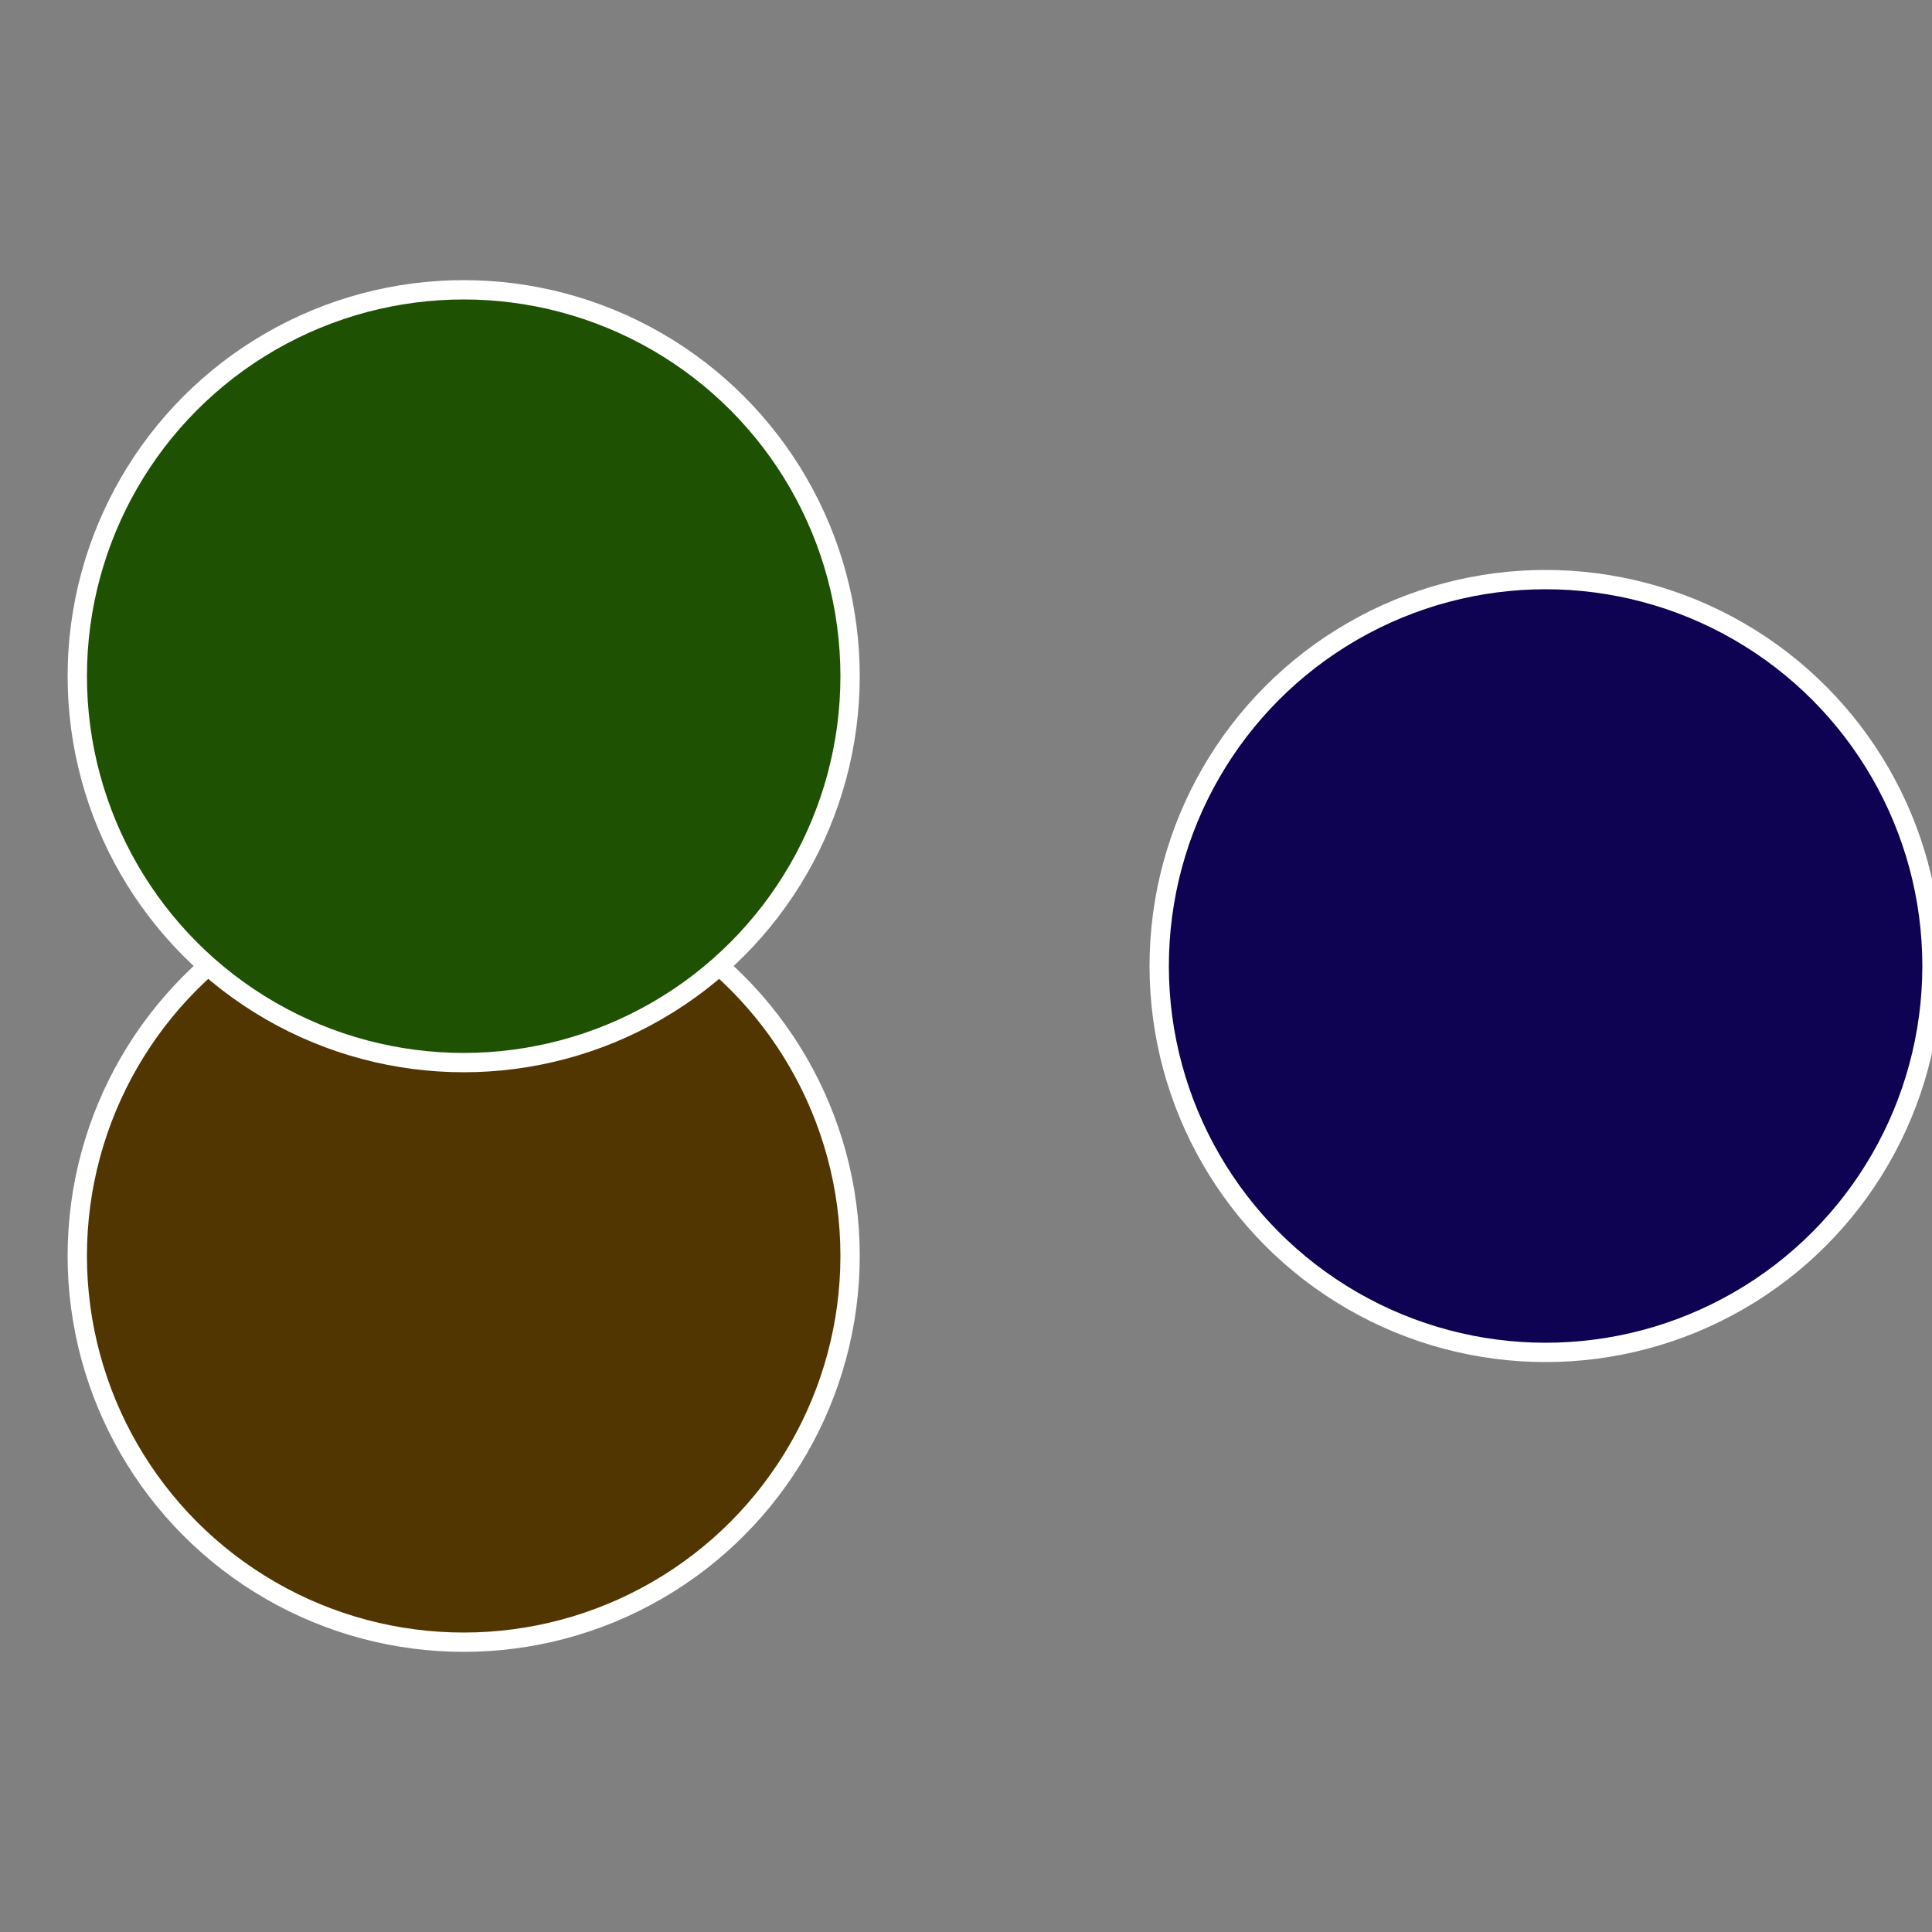
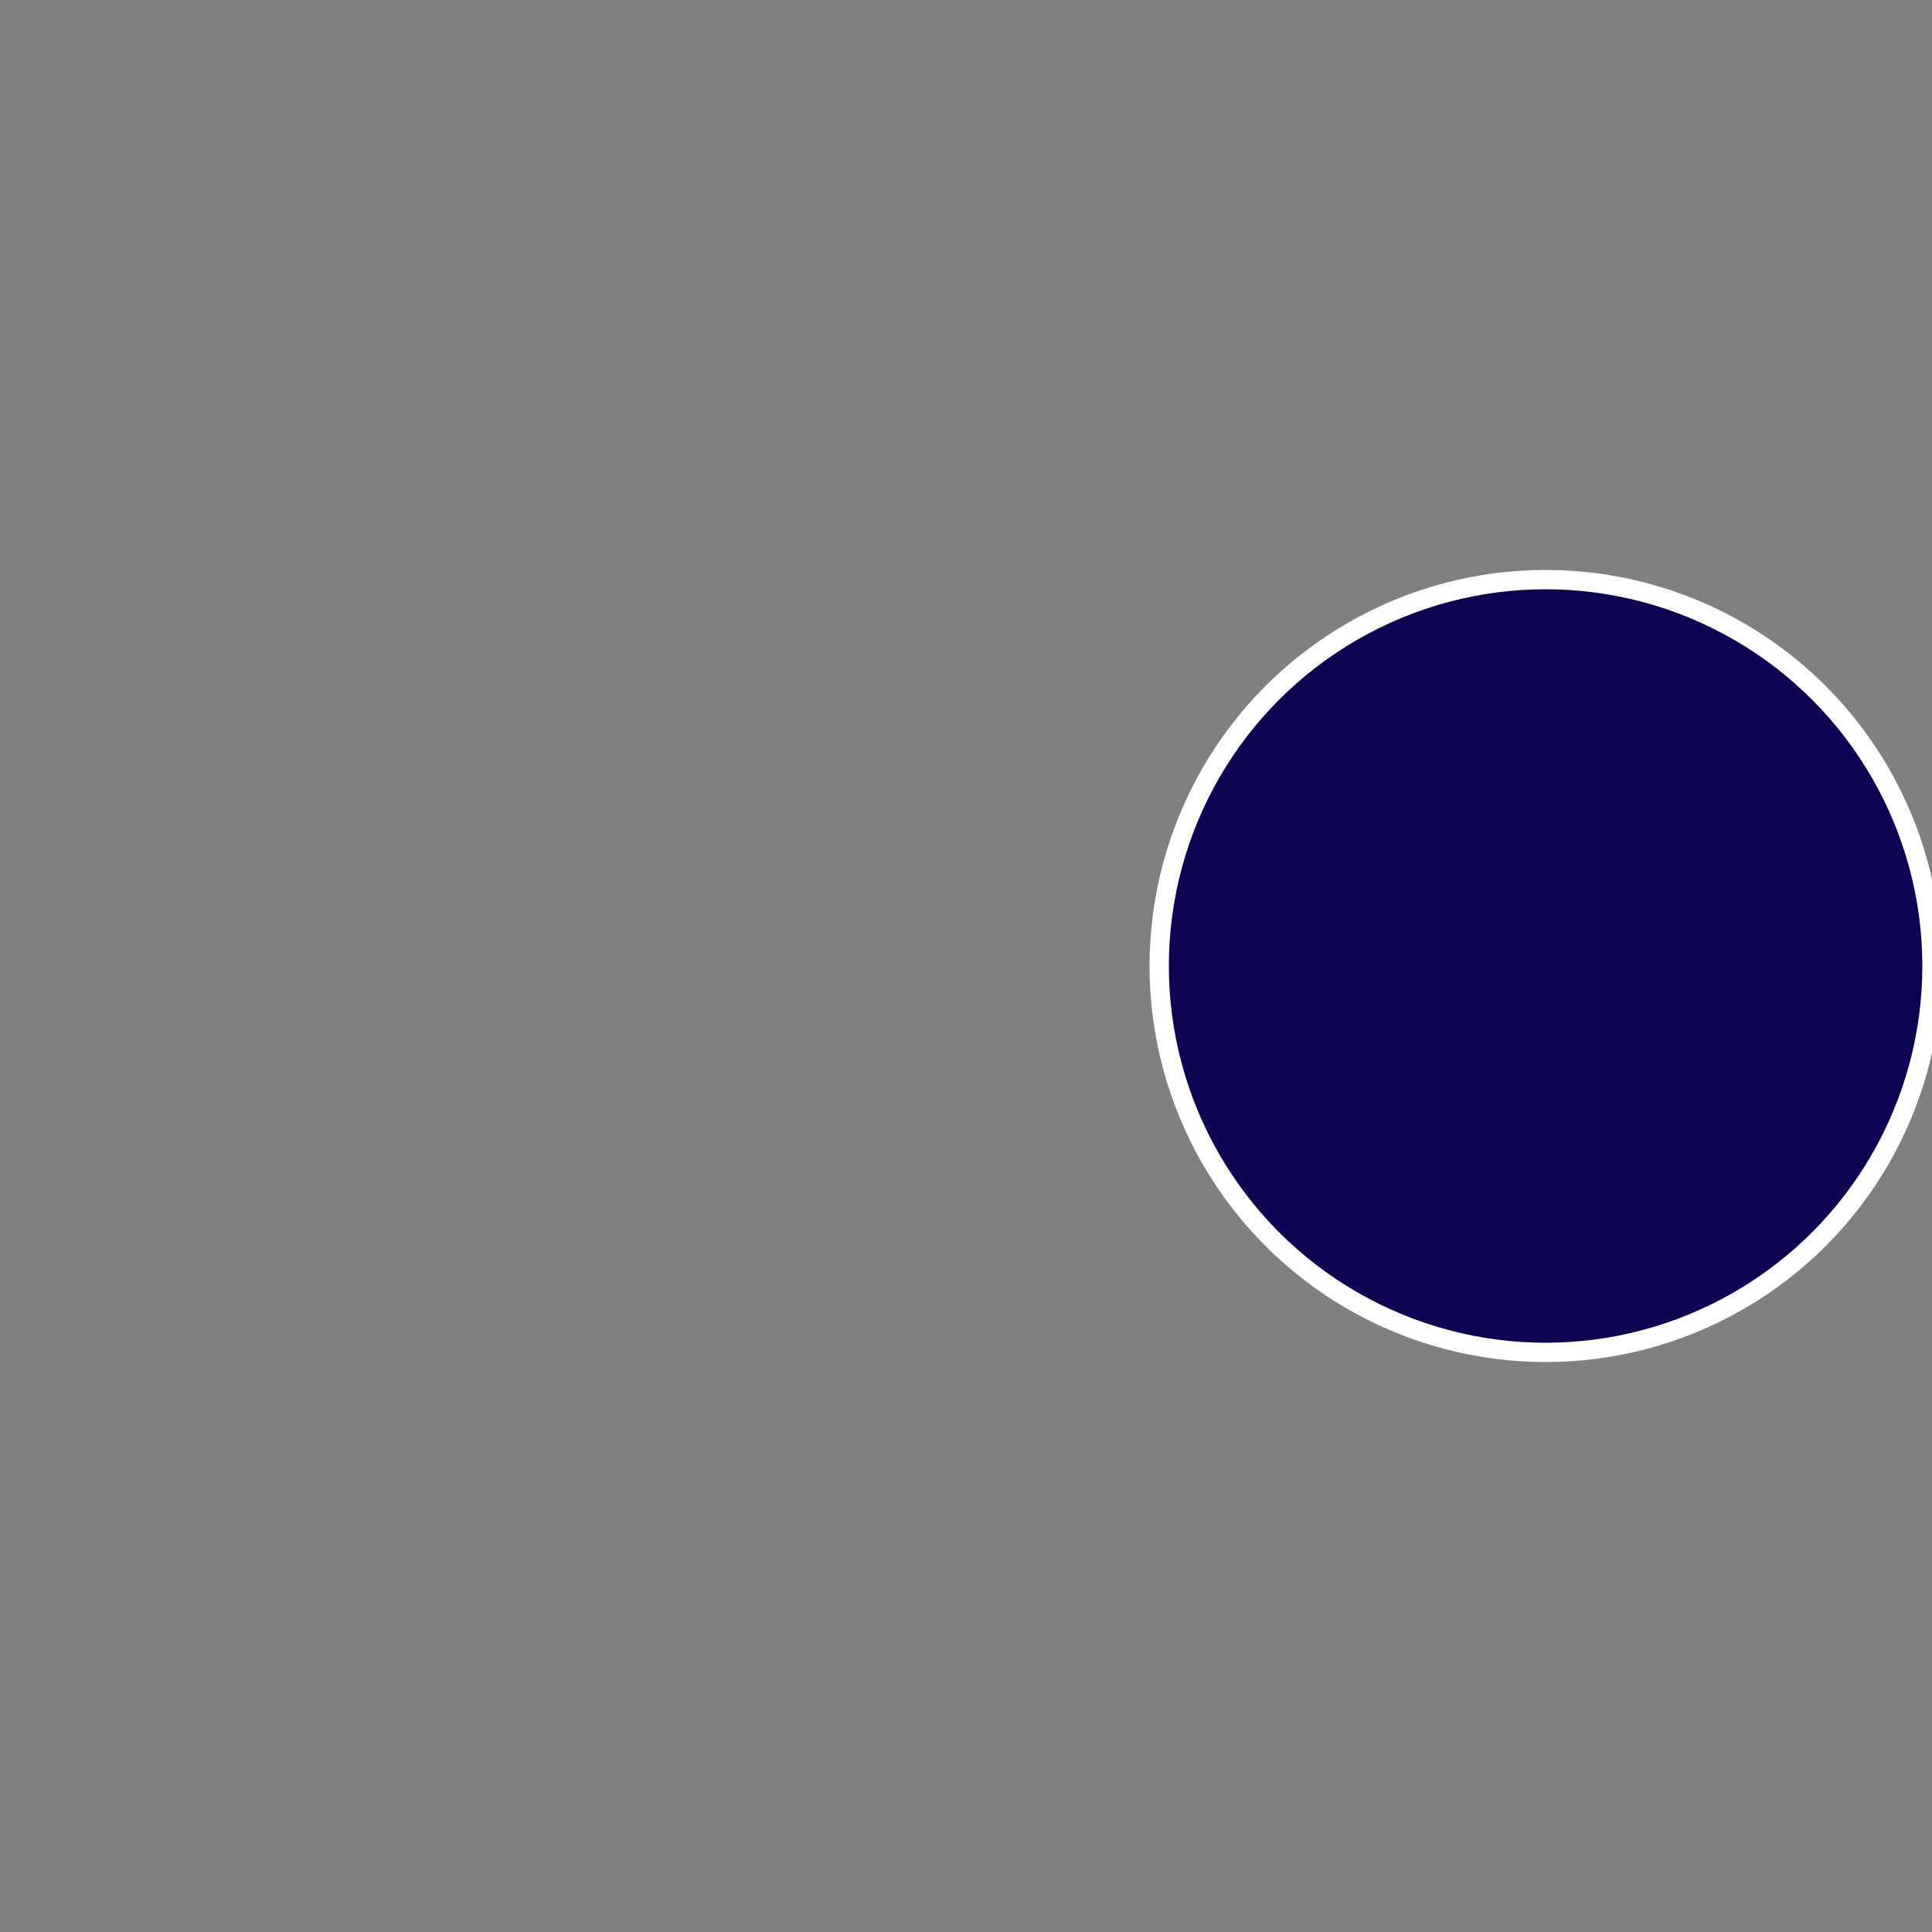
<svg xmlns="http://www.w3.org/2000/svg" width="500" height="500" viewBox="-1 -1 2 2">
  <rect x="-1" y="-1" width="2" height="2" fill="#808080" stroke="none" />
  <circle cx="0.6" cy="0" r="0.4" fill="#0e0252" stroke="#fff" stroke-width="1%" />
-   <circle cx="-0.52" cy="0.3" r="0.4" fill="#523602" stroke="#fff" stroke-width="1%" />
-   <circle cx="-0.52" cy="-0.3" r="0.4" fill="#1e5202" stroke="#fff" stroke-width="1%" />
</svg>